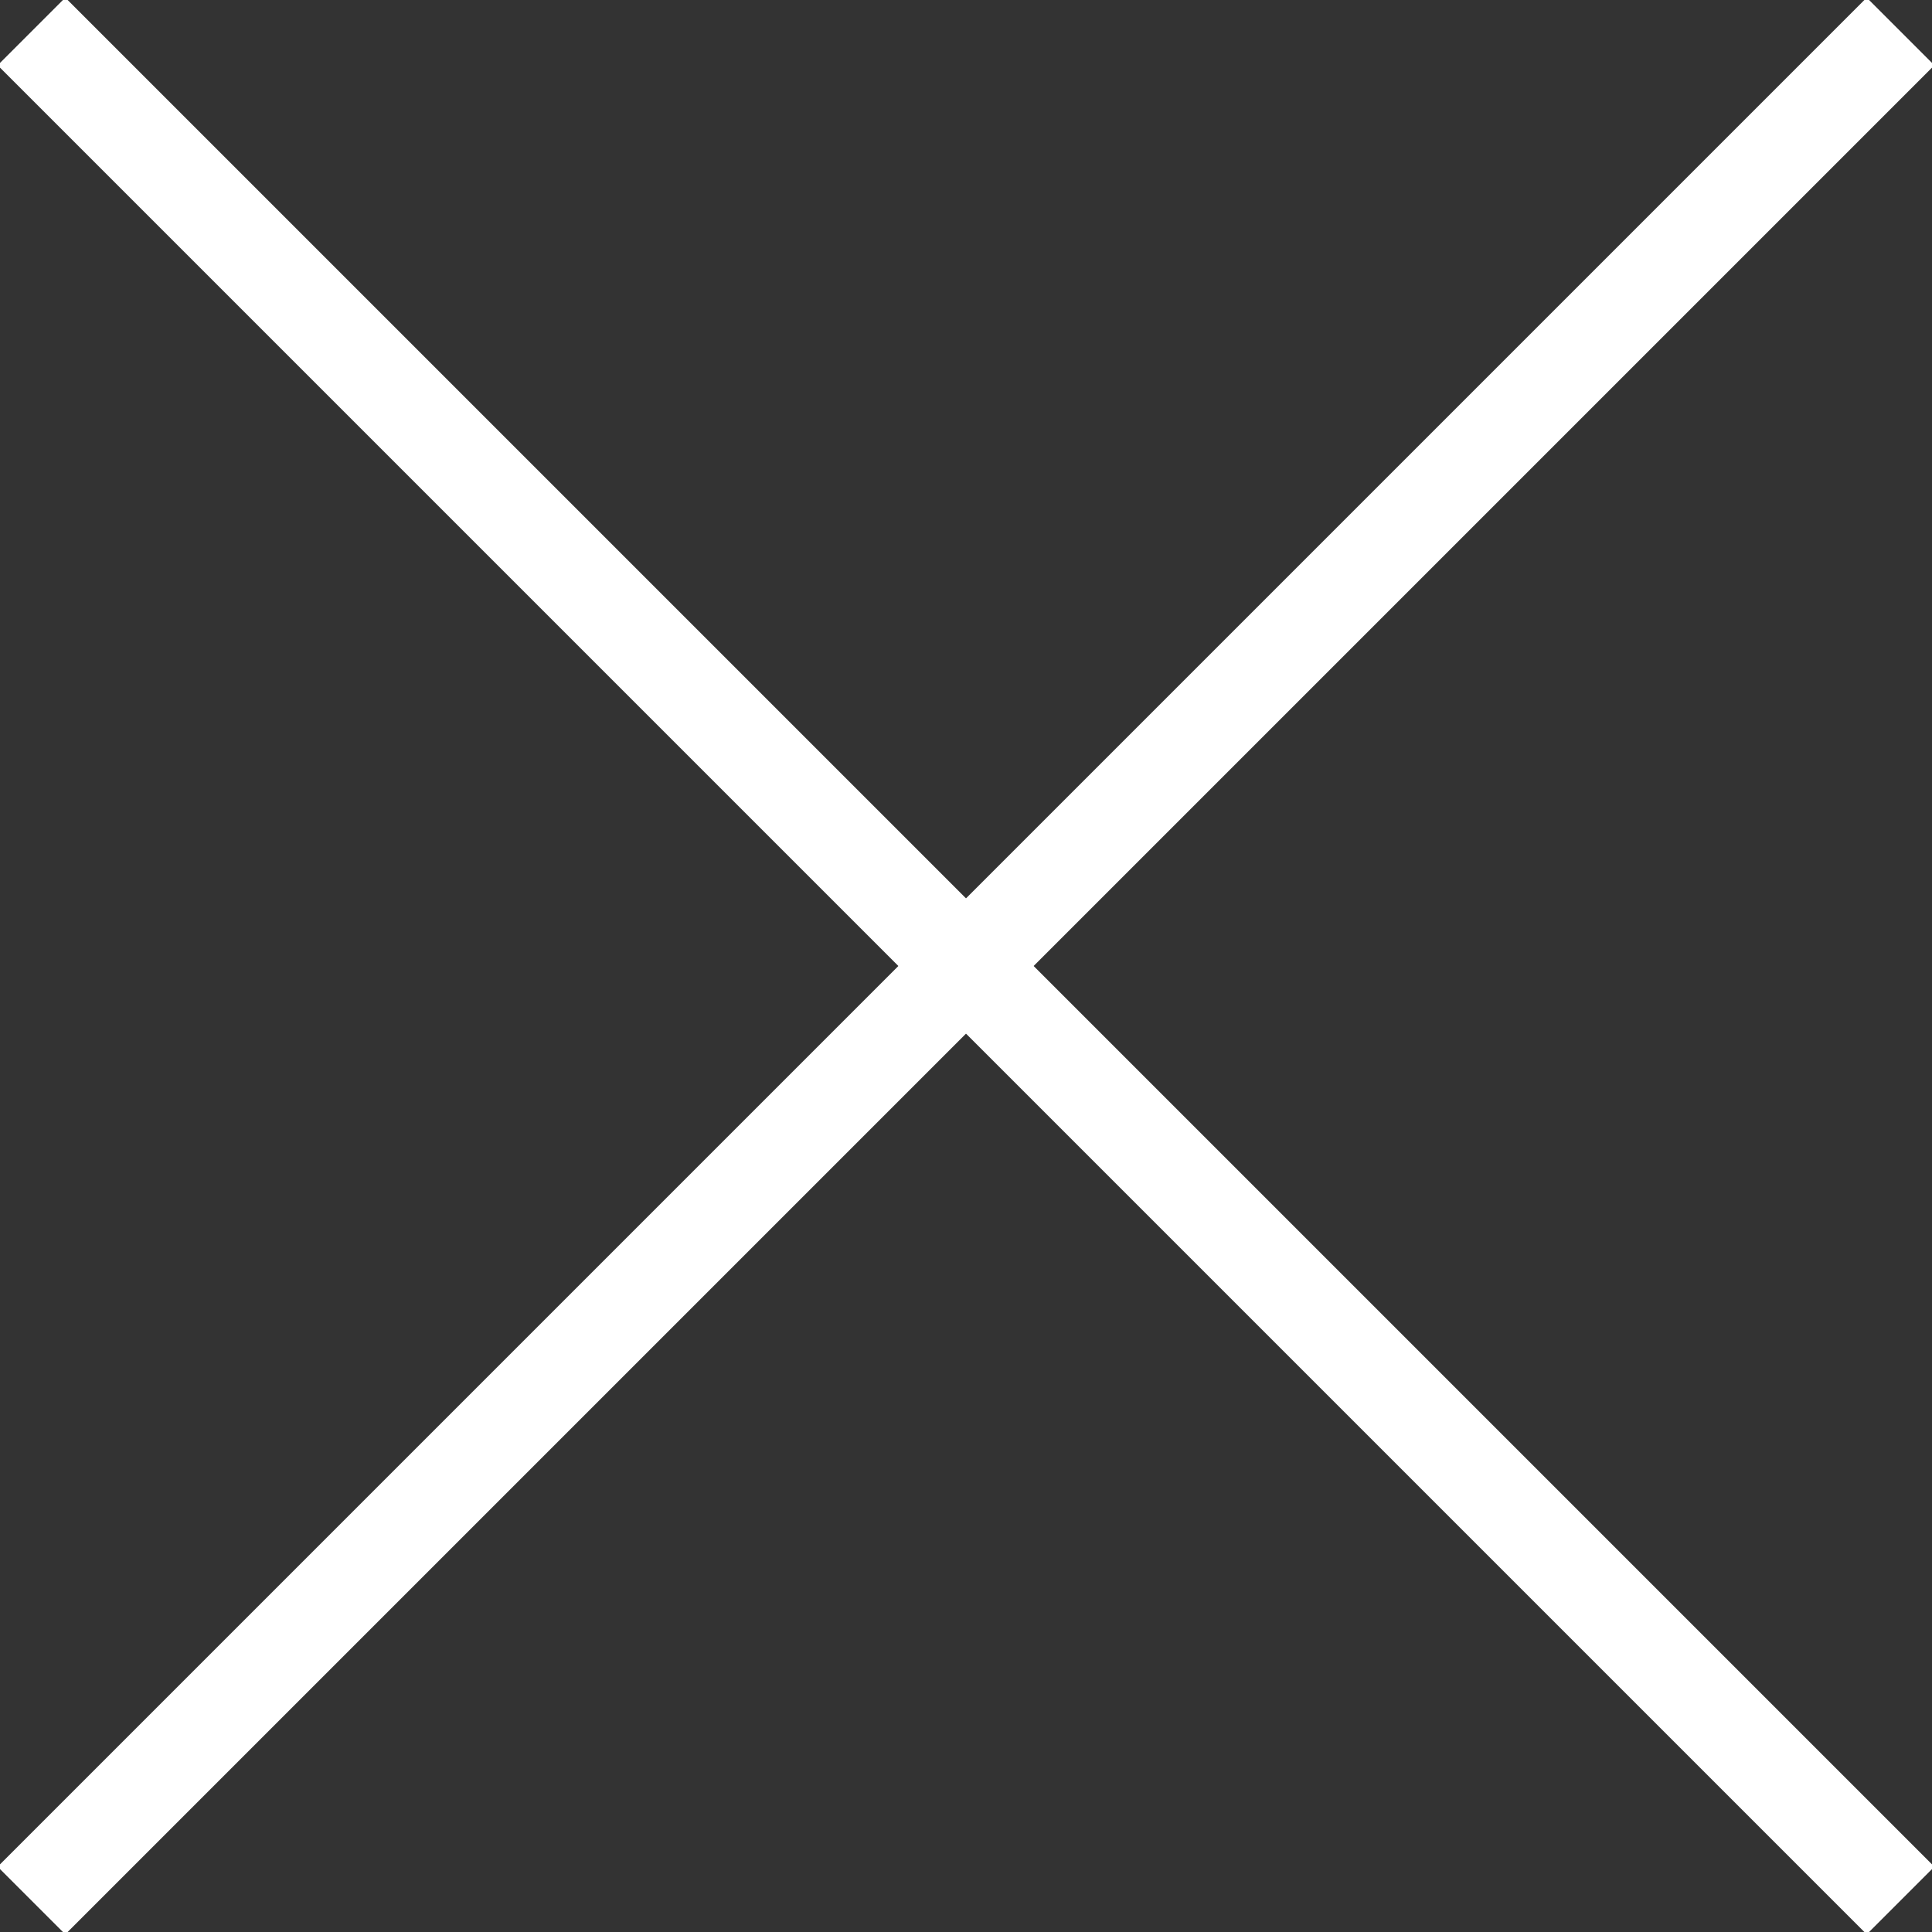
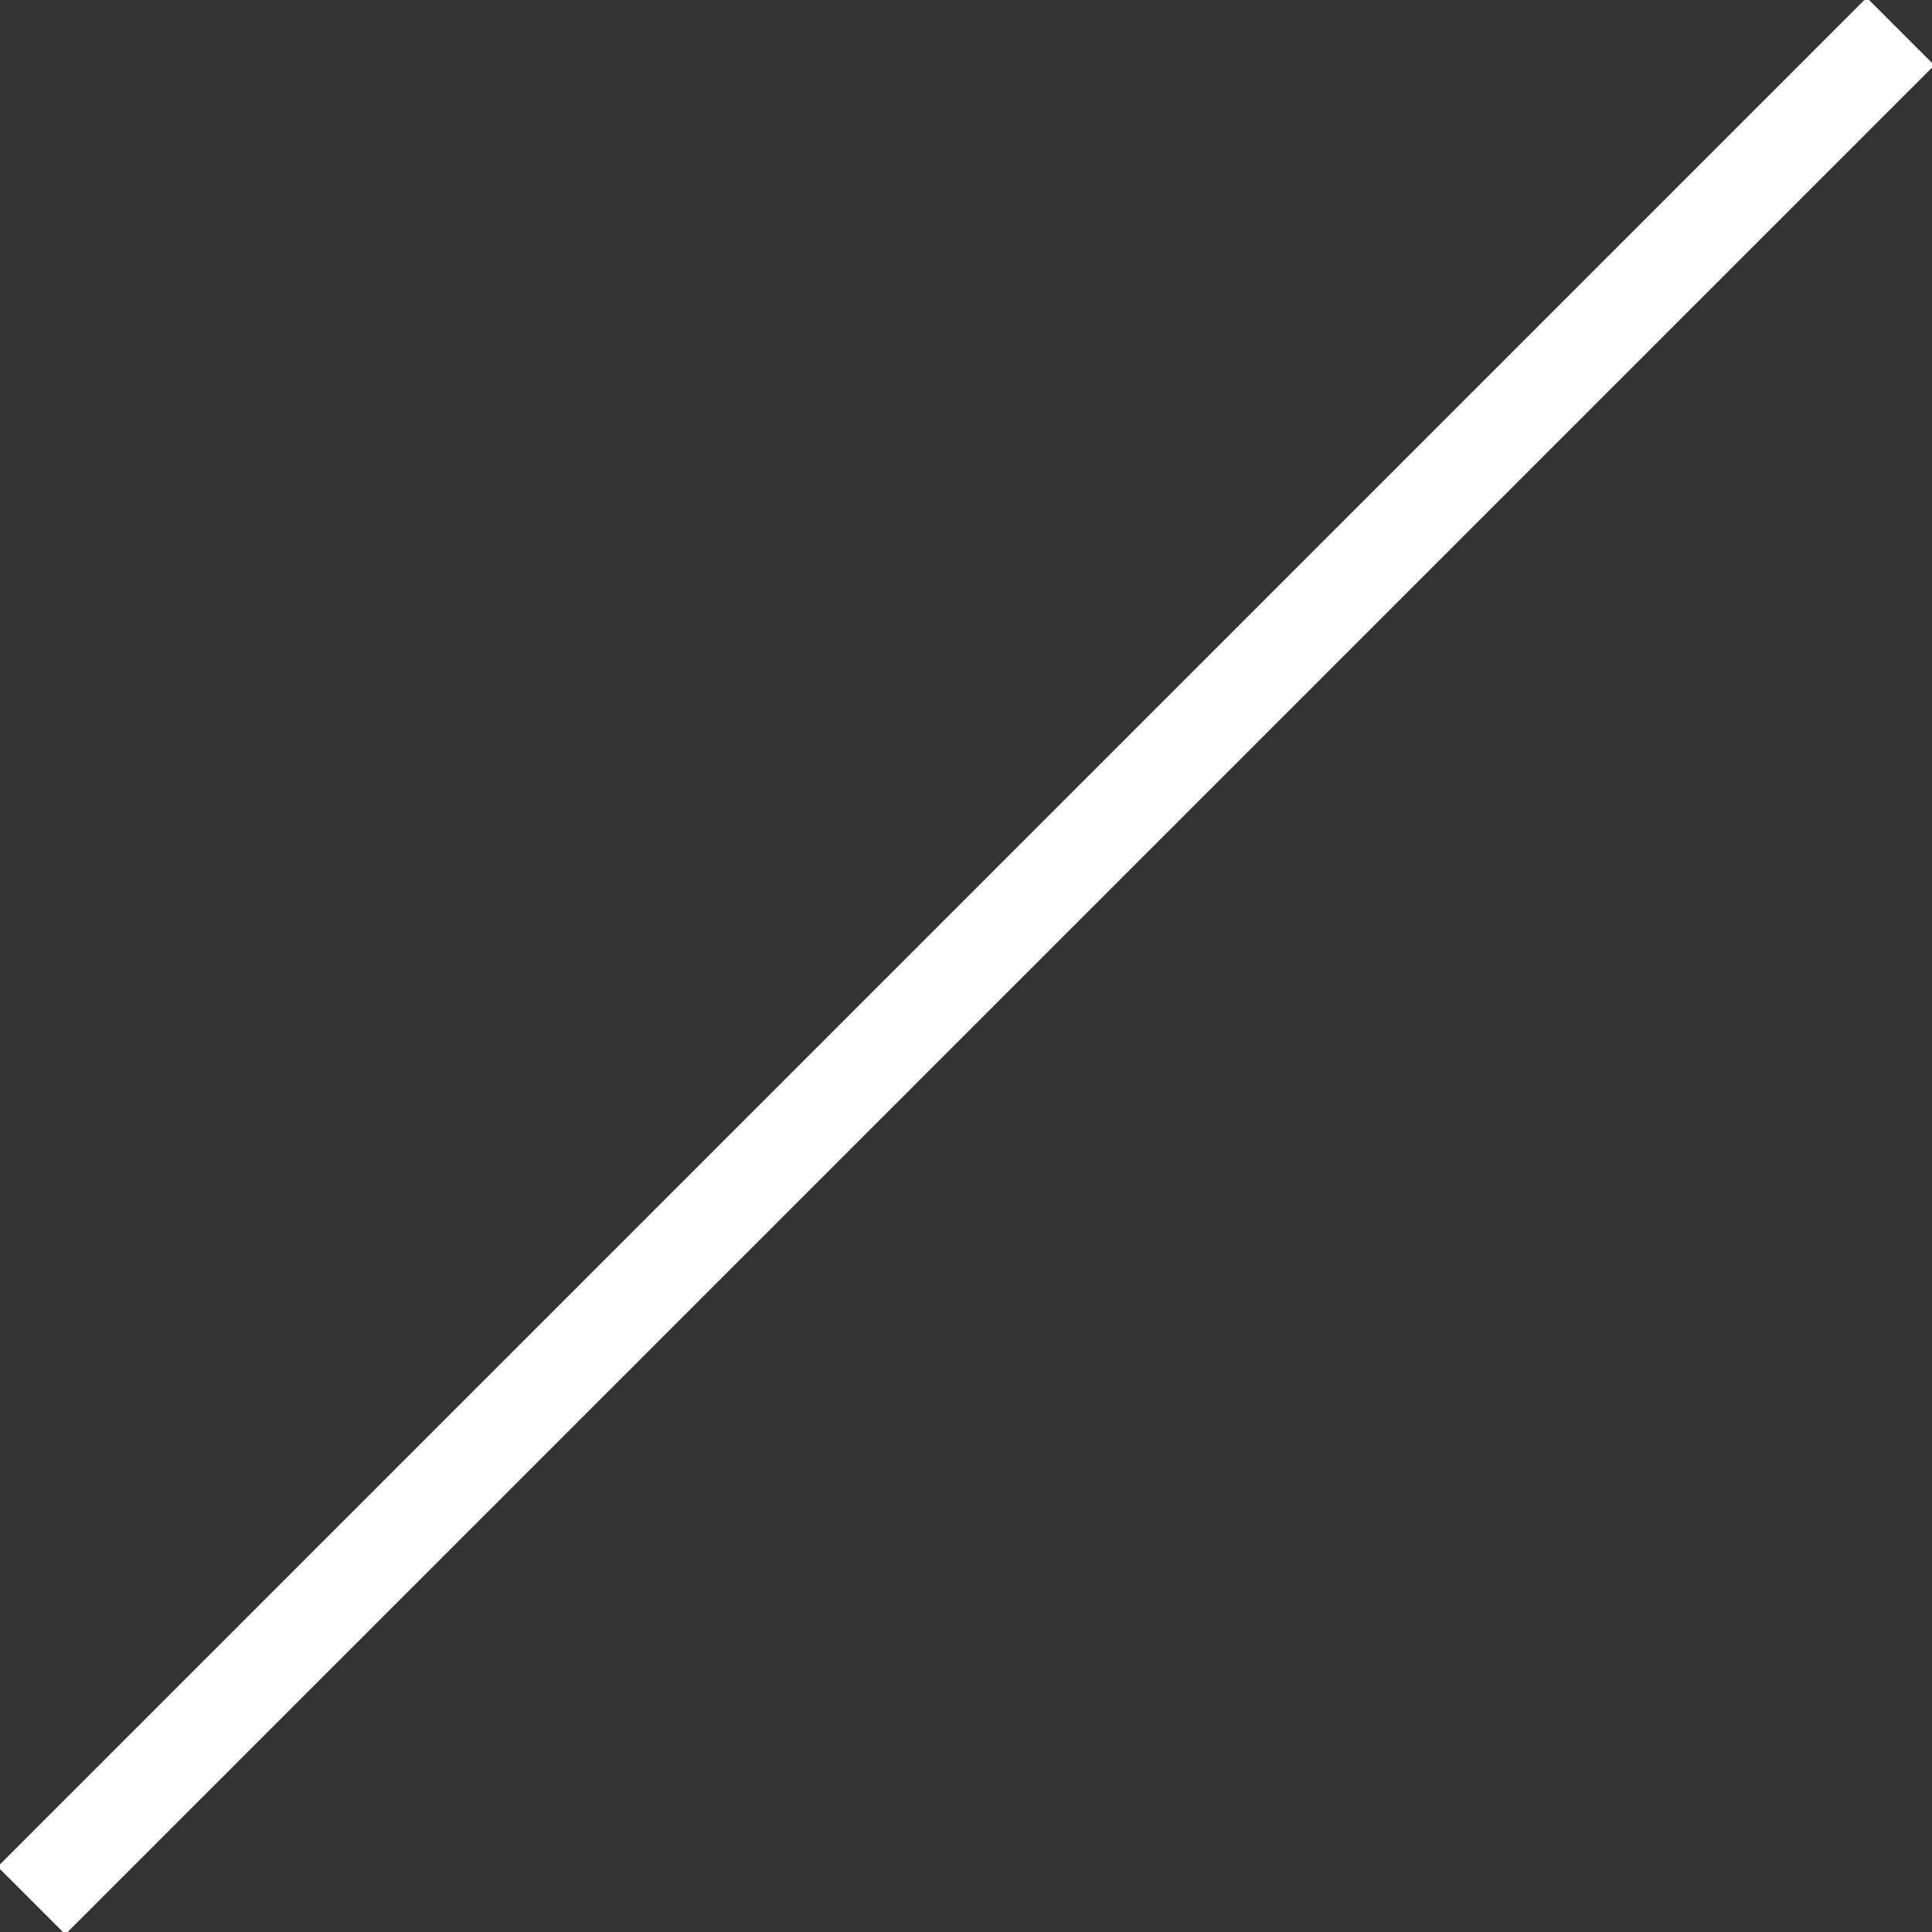
<svg xmlns="http://www.w3.org/2000/svg" version="1.1" id="a" x="0px" y="0px" viewBox="0 0 30.7 30.7" style="enable-background:new 0 0 30.7 30.7;" xml:space="preserve">
  <rect x="0" y="0" width="30.7" height="30.7" fill="#333333" stroke="none" />
  <style type="text/css">
	.st0{fill:none;stroke:#FFFFFF;stroke-width:1.52;stroke-miterlimit:10;}
</style>
  <title>close</title>
  <line id="a_2_" class="st0" x1="0.5" y1="30.2" x2="30.2" y2="0.5" />
-   <line id="a_1_" class="st0" x1="0.5" y1="0.5" x2="30.2" y2="30.2" />
</svg>